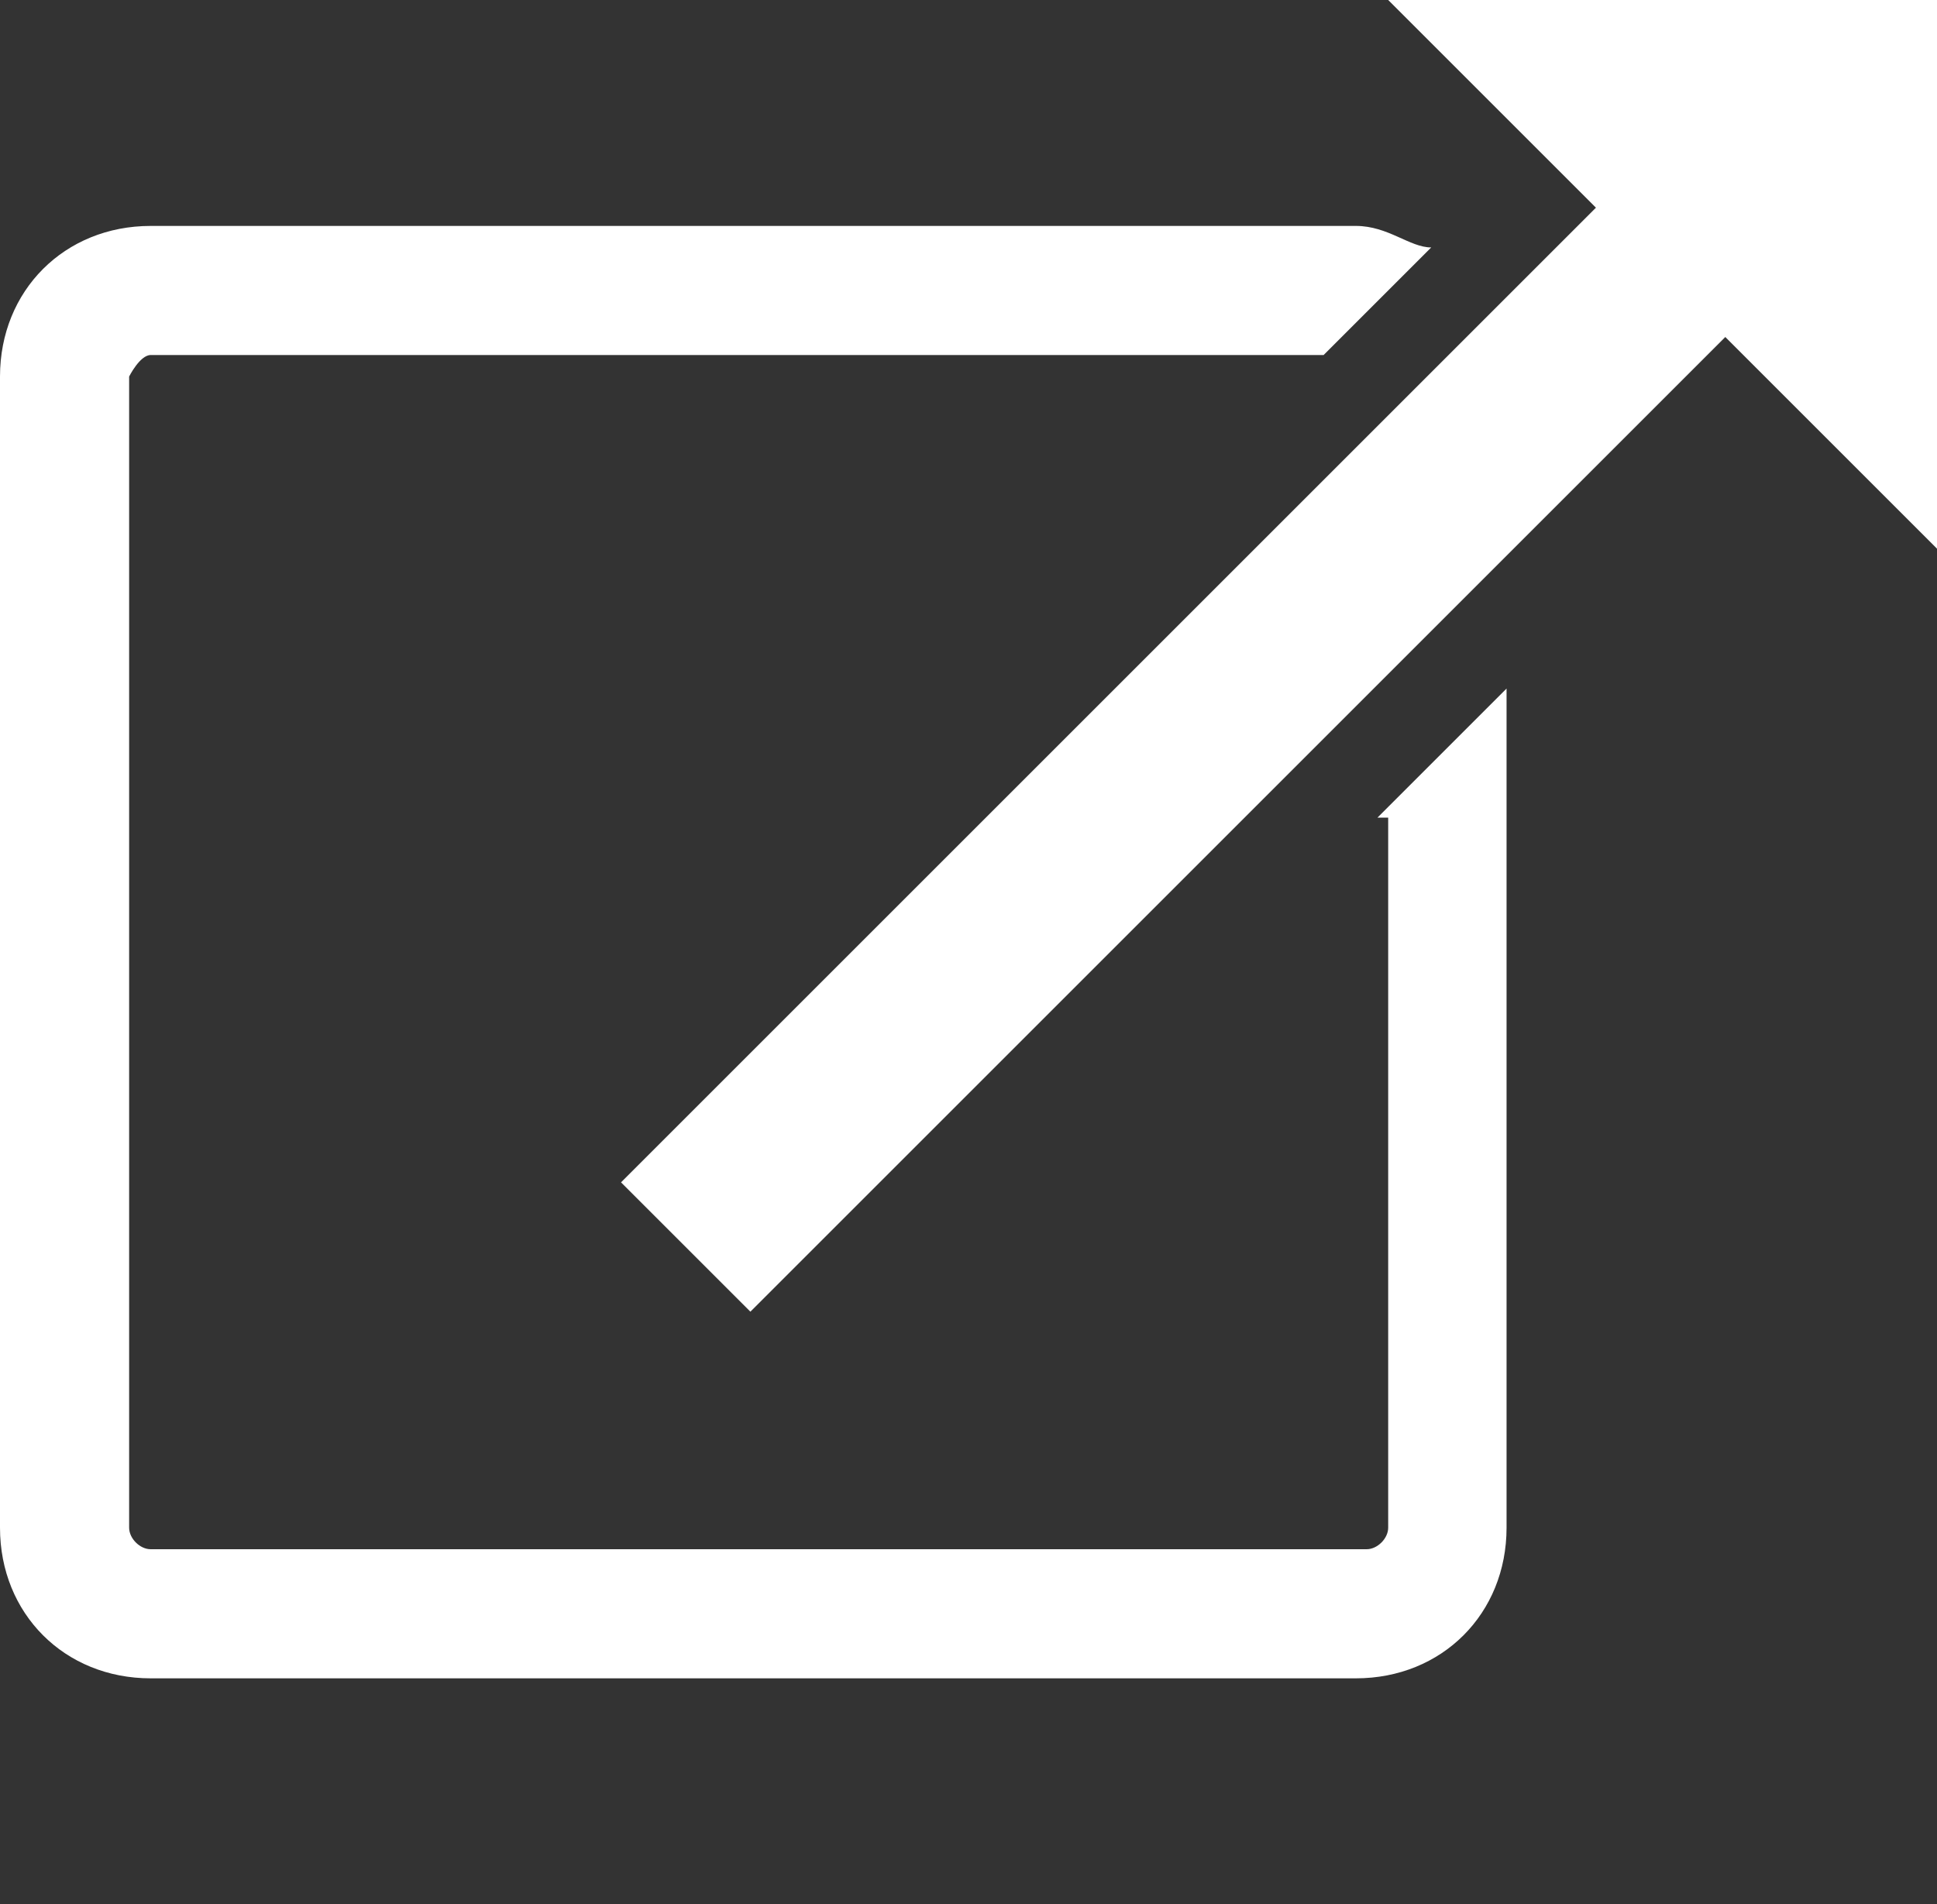
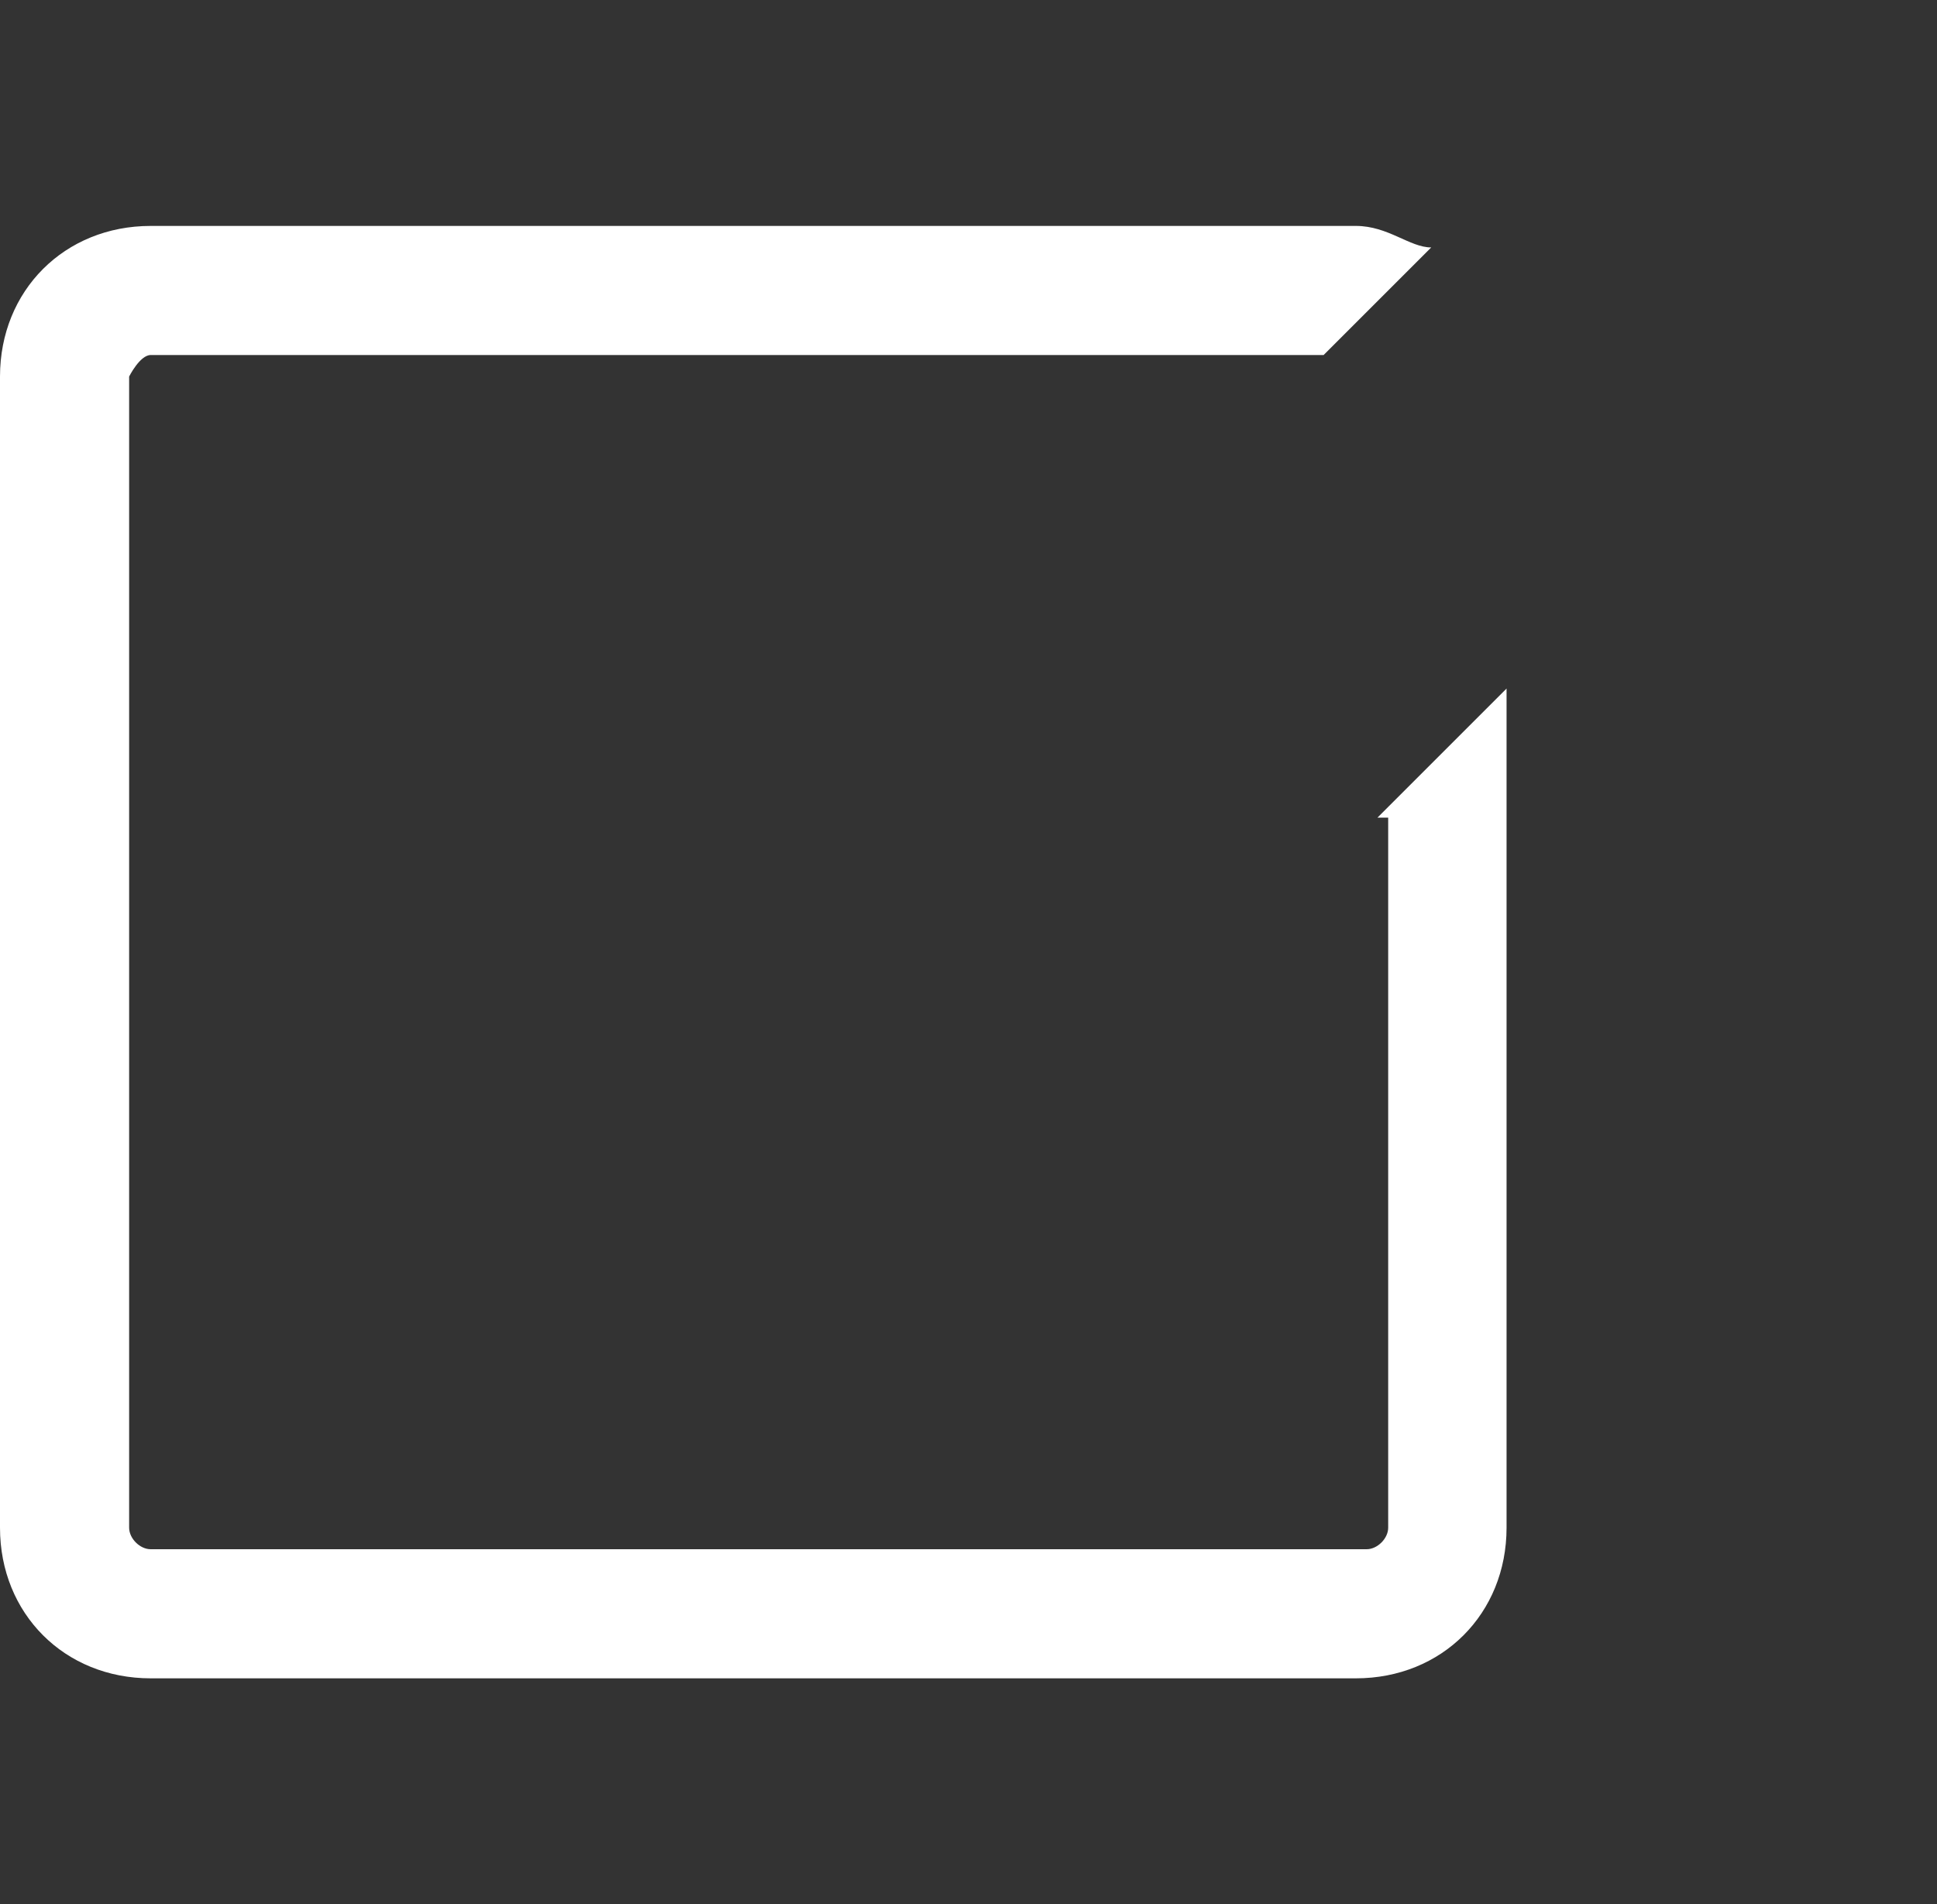
<svg xmlns="http://www.w3.org/2000/svg" version="1.1" viewBox="0 0 18 17.7">
  <rect x="0" y="0" width="18" height="17.7" fill="#333333" stroke="none" />
  <defs>
    <style>
      .cls-1 {
        fill: #fff;
      }
    </style>
  </defs>
  <g>
    <g id="_レイヤー_1" data-name="レイヤー_1">
      <g id="_レイヤー_1-2" data-name="_レイヤー_1">
-         <polygon class="cls-1" points="18 5.1 18 0 12.9 0 18 5.1" />
-         <rect class="cls-1" x="4.3" y="5.7" width="14.2" height="1.7" transform="translate(-1.3 10) rotate(-45)" />
        <path class="cls-1" d="M12.9,7.5v6.7c0,.1-.1.2-.2.2H1.4c-.1,0-.2-.1-.2-.2V3.5c0,0,.1-.2.2-.2h10.9l1-1c-.2,0-.4-.2-.7-.2H1.4c-.8,0-1.4.6-1.4,1.4v10.7c0,.8.6,1.4,1.4,1.4h11.2c.8,0,1.4-.6,1.4-1.4v-7.8l-1.2,1.2h.1Z" />
      </g>
    </g>
  </g>
</svg>